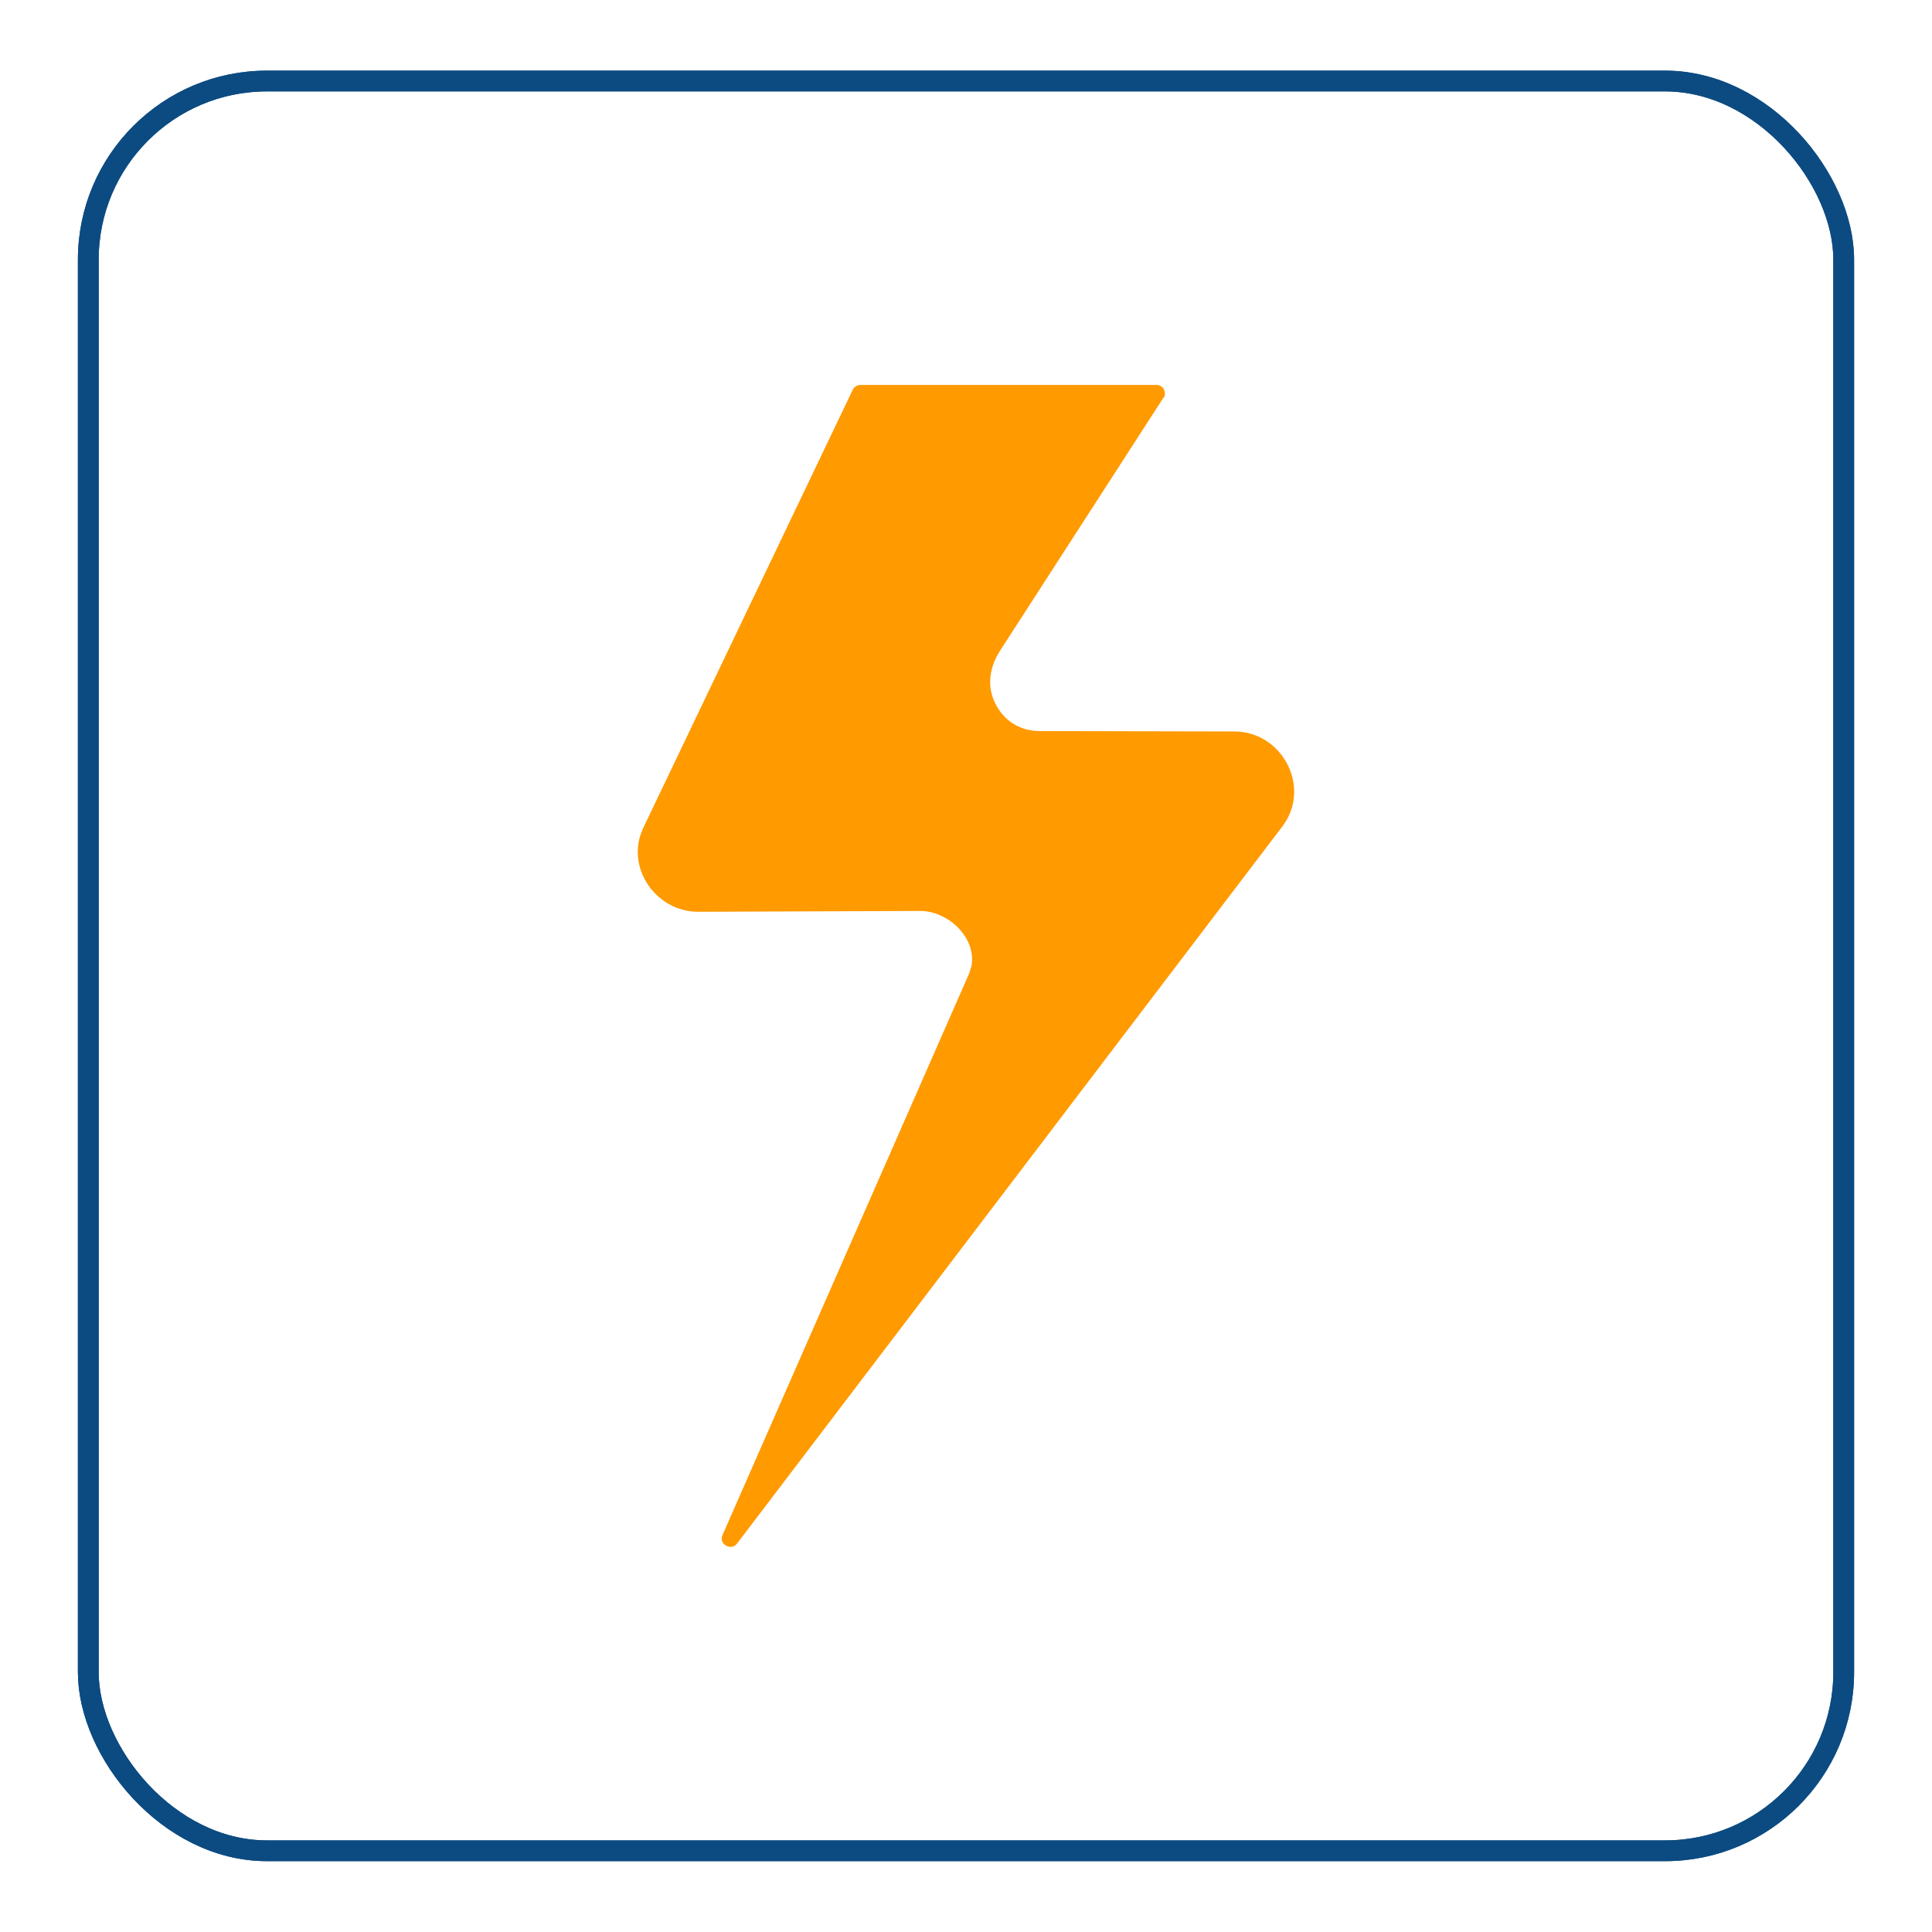
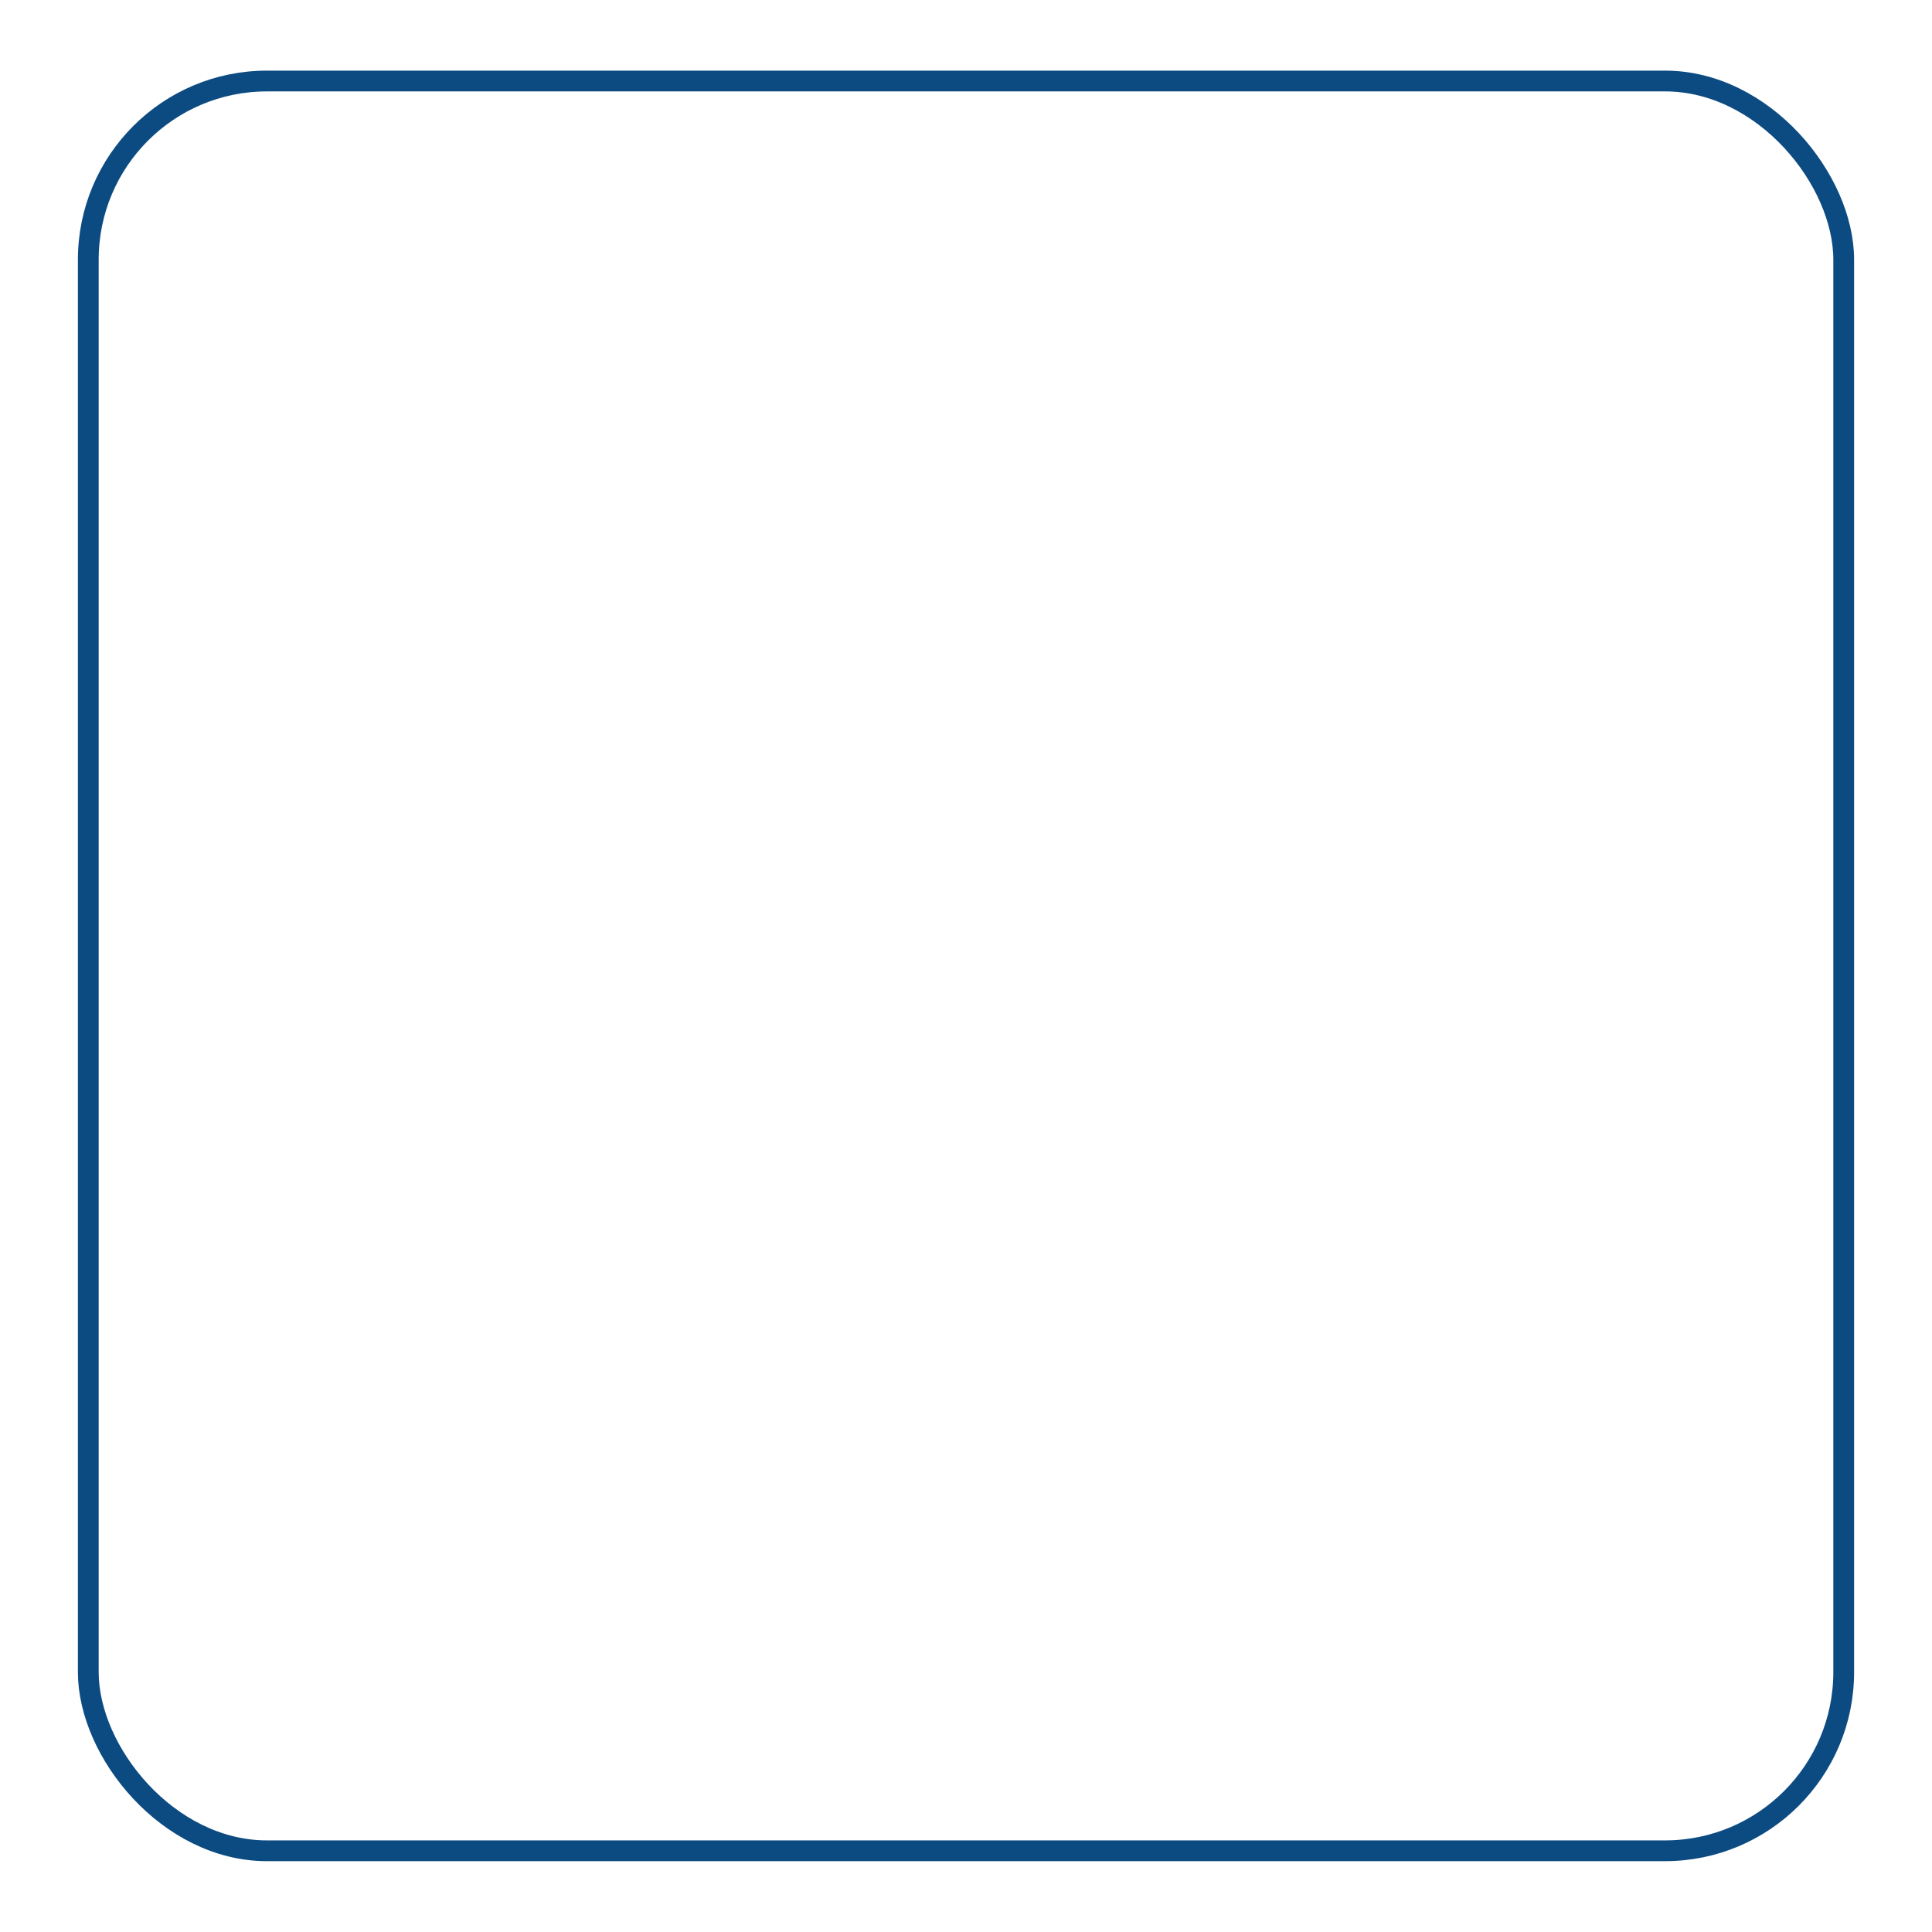
<svg xmlns="http://www.w3.org/2000/svg" id="Camada_1" data-name="Camada 1" viewBox="0 0 93 93">
  <defs>
    <style>      .cls-1 {        fill: #ff9a00;        stroke-width: 0px;      }      .cls-2 {        fill: none;        stroke: #0c4b81;        stroke-miterlimit: 10;      }    </style>
  </defs>
  <g id="Camada_1-2" data-name="Camada 1-2">
-     <path class="cls-1" d="M56.01,19.16c.17-.27-.01-.63-.34-.63h-14.25c-.16,0-.3.09-.37.23l-10.08,21.08c-.9,1.88.58,4.05,2.64,4.05l10.69-.04c1.33,0,2.69,1.27,2.47,2.62l-.11.37-11.88,27.05c-.2.44.41.79.7.41l26.25-34.52c1.41-1.86.02-4.56-2.31-4.57l-9.37-.02c-.95,0-1.73-.49-2.15-1.35-.42-.85-.25-1.77.26-2.55l7.84-12.14h.01s0,.01,0,.01Z" />
-   </g>
-   <rect class="cls-2" x="4.25" y="3.9" width="84.5" height="85.19" rx="8.6" ry="8.6" />
+     </g>
  <rect class="cls-2" x="4.25" y="3.9" width="84.5" height="85.19" rx="8.6" ry="8.6" />
</svg>